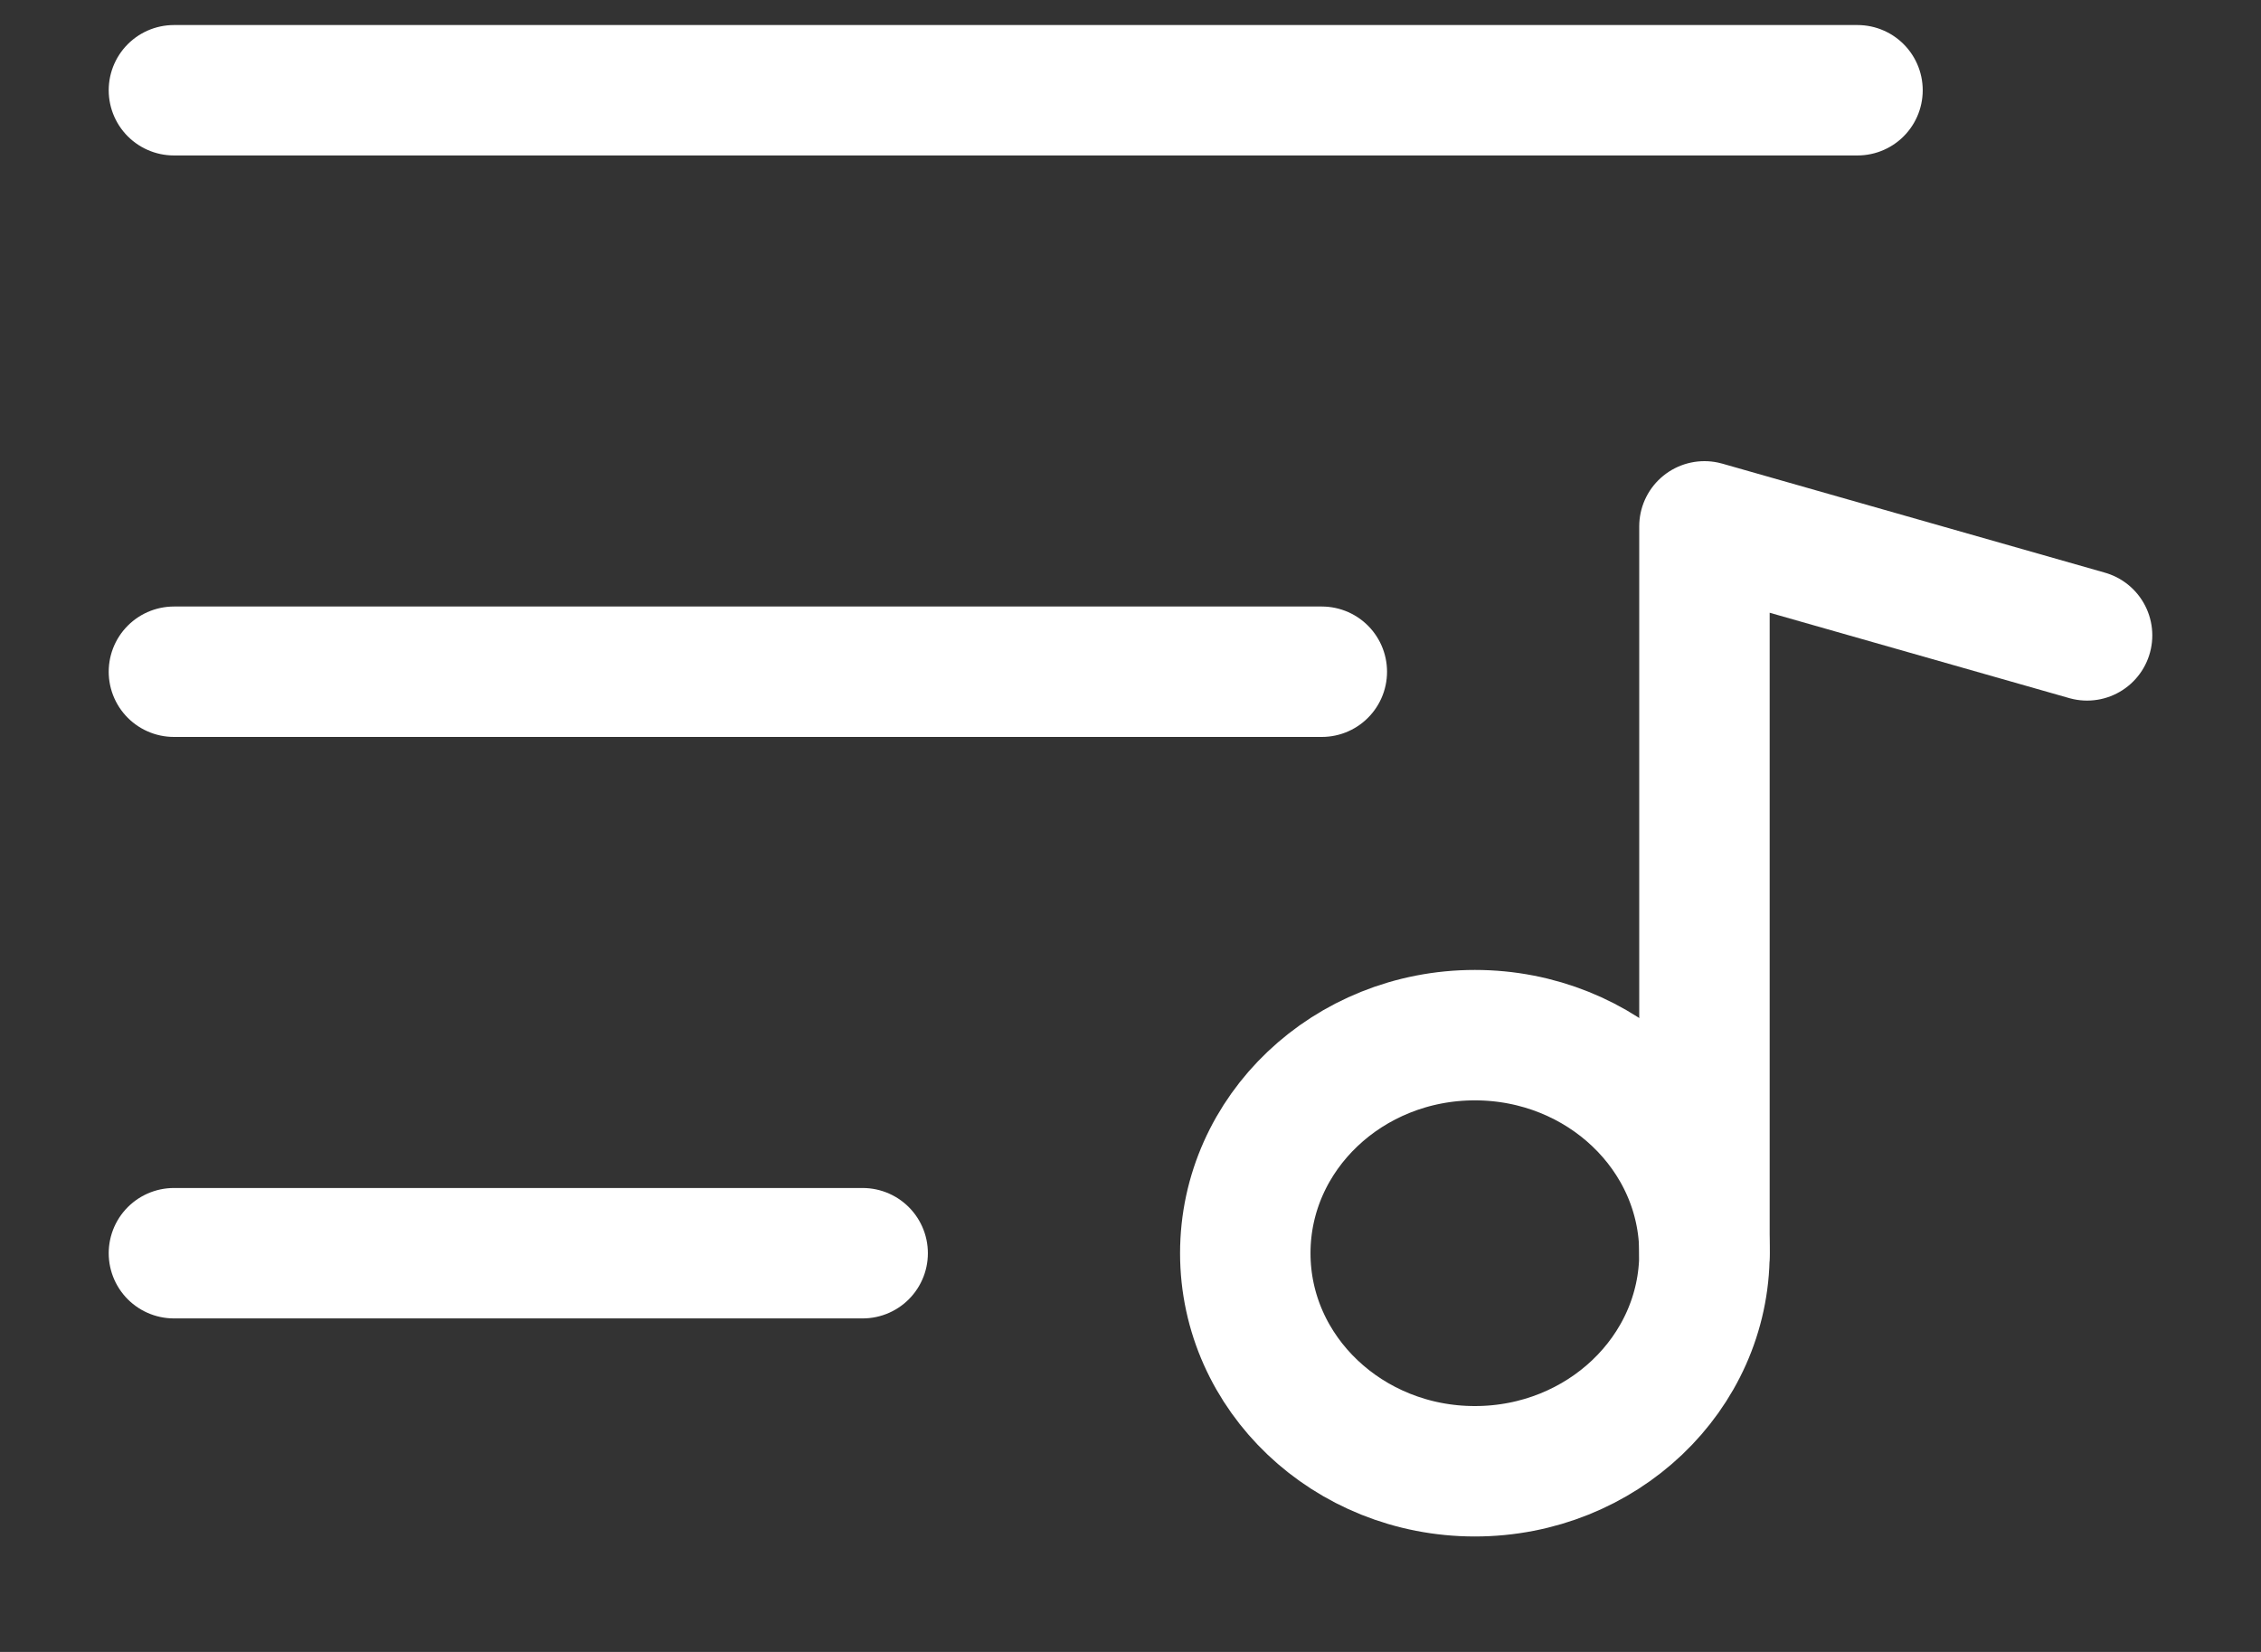
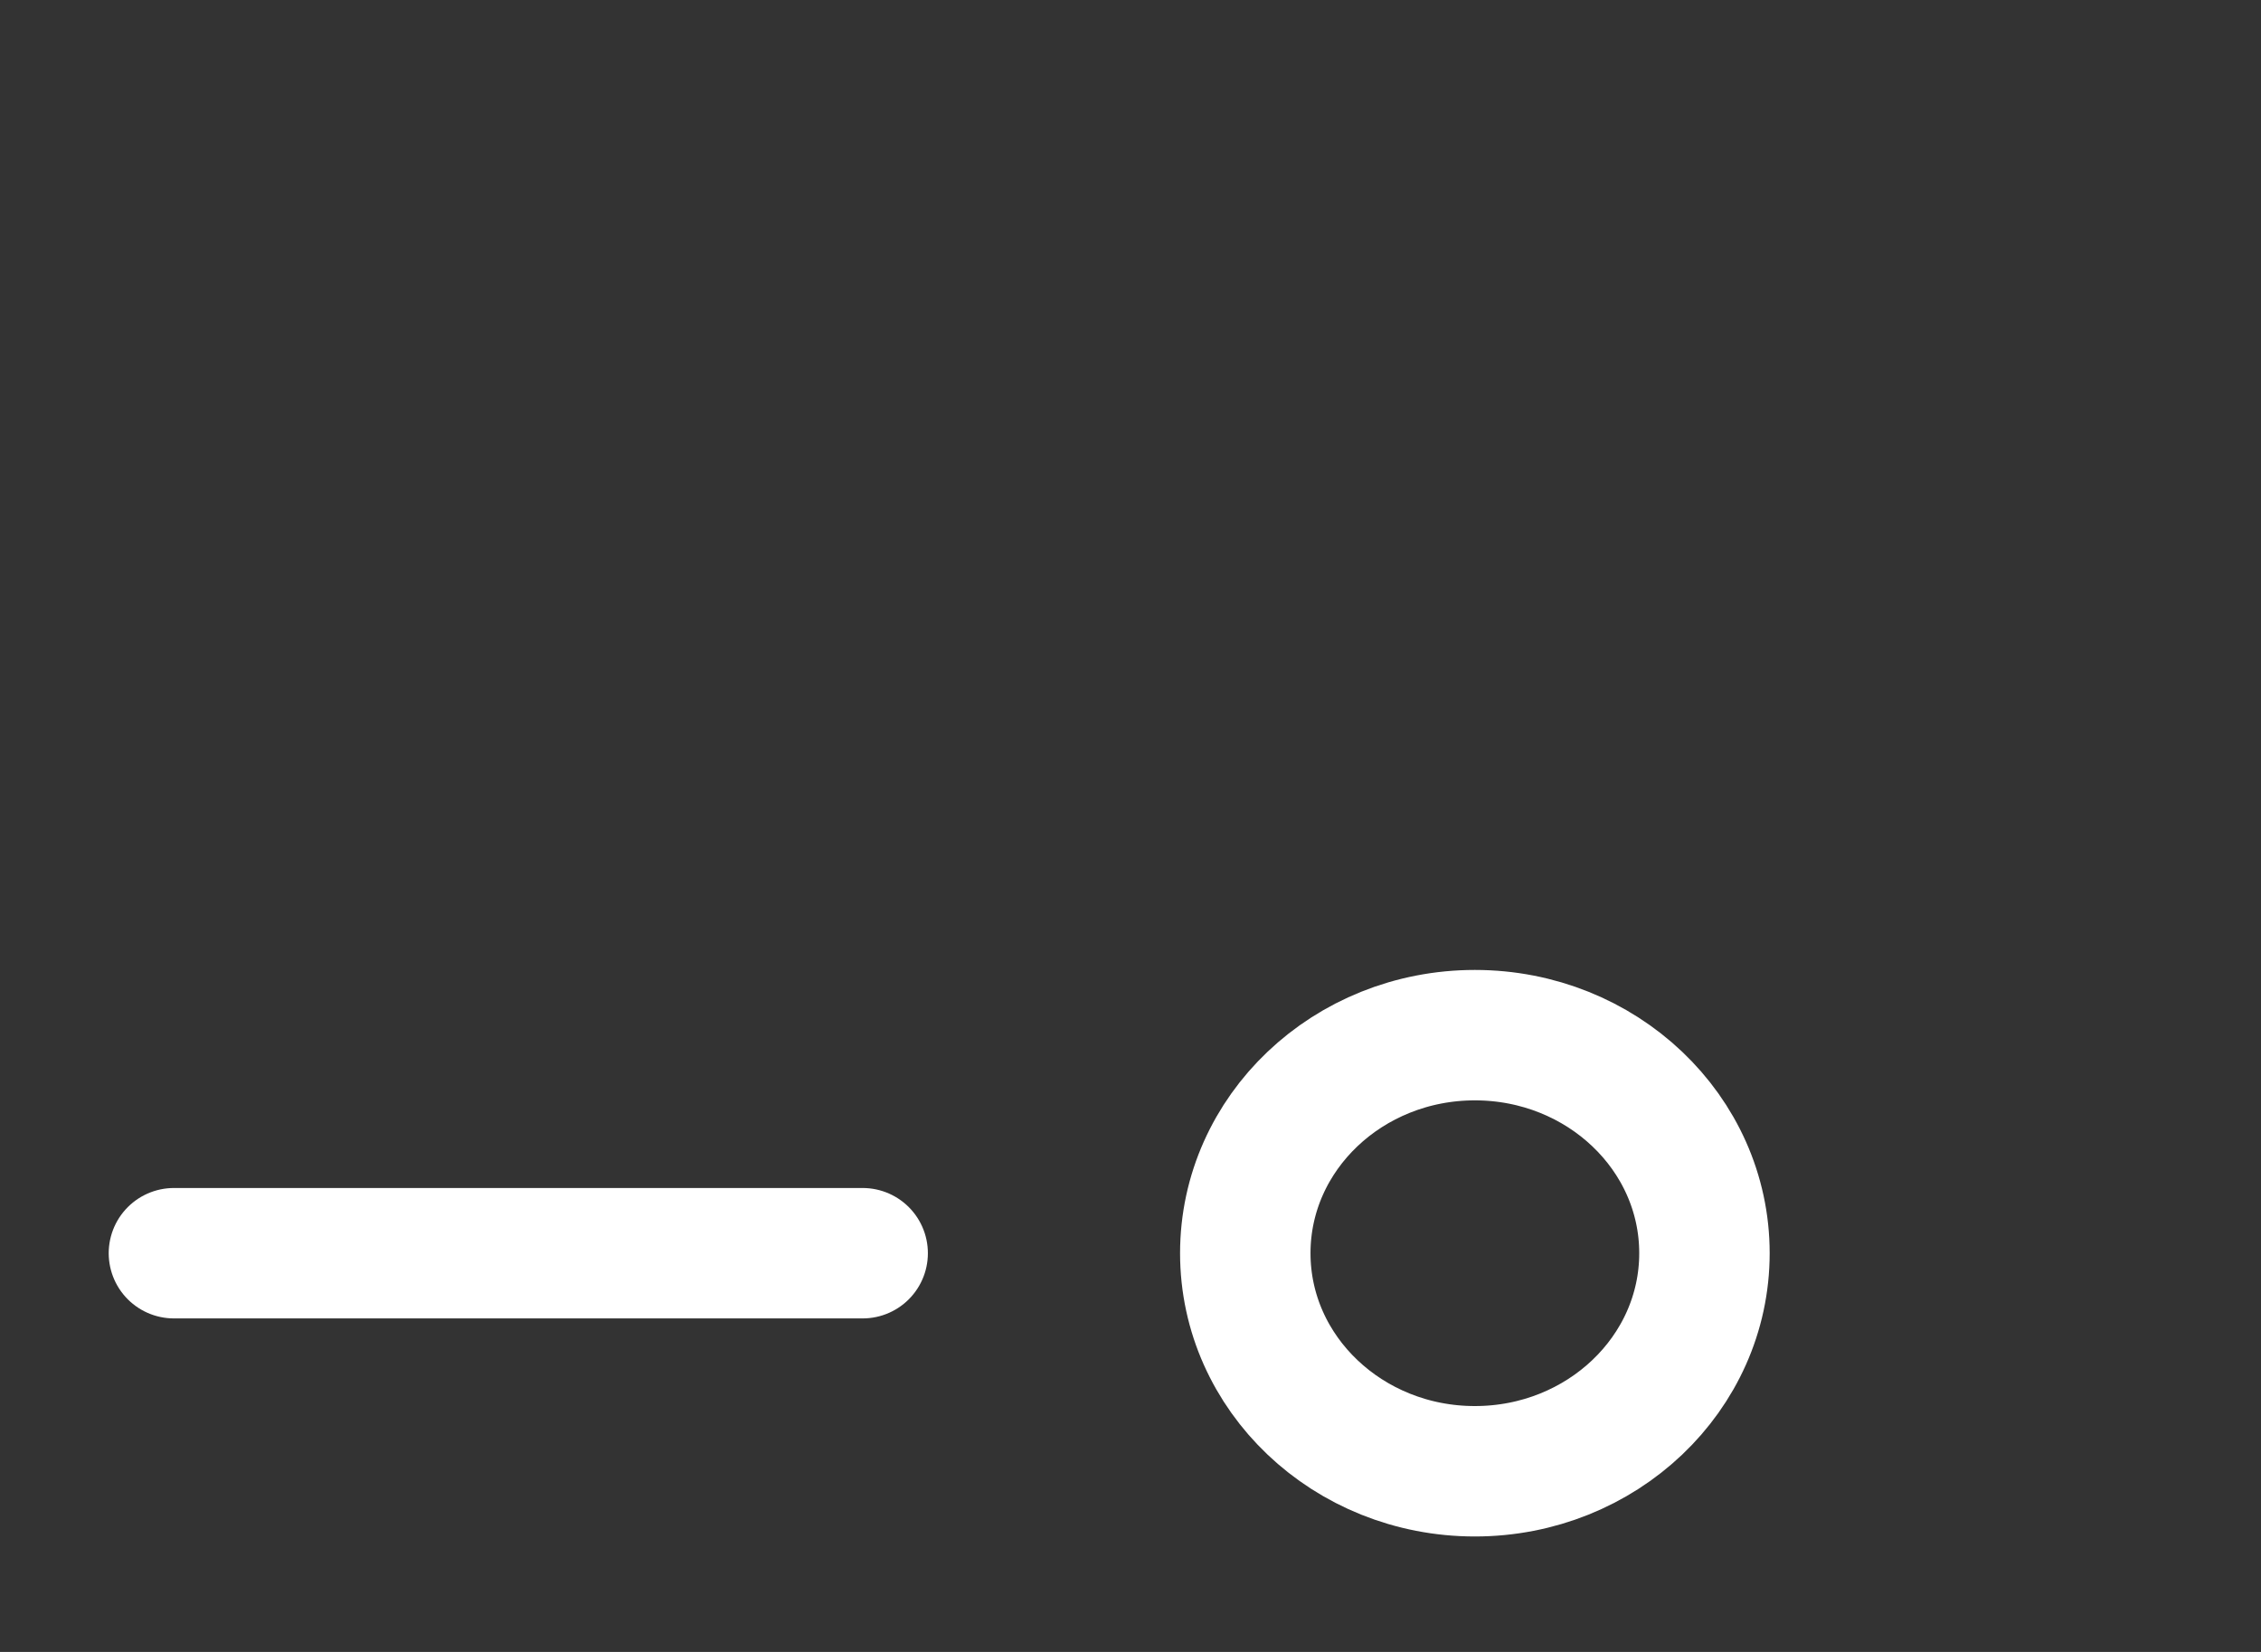
<svg xmlns="http://www.w3.org/2000/svg" width="26" height="19" viewBox="0 0 26 19" fill="none">
  <rect x="0" y="0" width="26" height="19" fill="#333333" stroke="none" />
-   <path d="M2 1.038H21.36" stroke="white" stroke-width="1.5" stroke-linecap="round" stroke-linejoin="round" />
-   <path d="M2 7.726H15.2" stroke="white" stroke-width="1.5" stroke-linecap="round" stroke-linejoin="round" />
  <path d="M2 14.414H9.92" stroke="white" stroke-width="1.5" stroke-linecap="round" stroke-linejoin="round" />
  <path d="M16.96 16.922C18.418 16.922 19.6 15.799 19.6 14.414C19.6 13.028 18.418 11.906 16.96 11.906C15.502 11.906 14.32 13.028 14.32 14.414C14.32 15.799 15.502 16.922 16.96 16.922Z" stroke="white" stroke-width="1.5" stroke-linecap="round" stroke-linejoin="round" />
-   <path d="M19.6 14.414V6.054L24 7.308" stroke="white" stroke-width="1.5" stroke-linecap="round" stroke-linejoin="round" />
</svg>